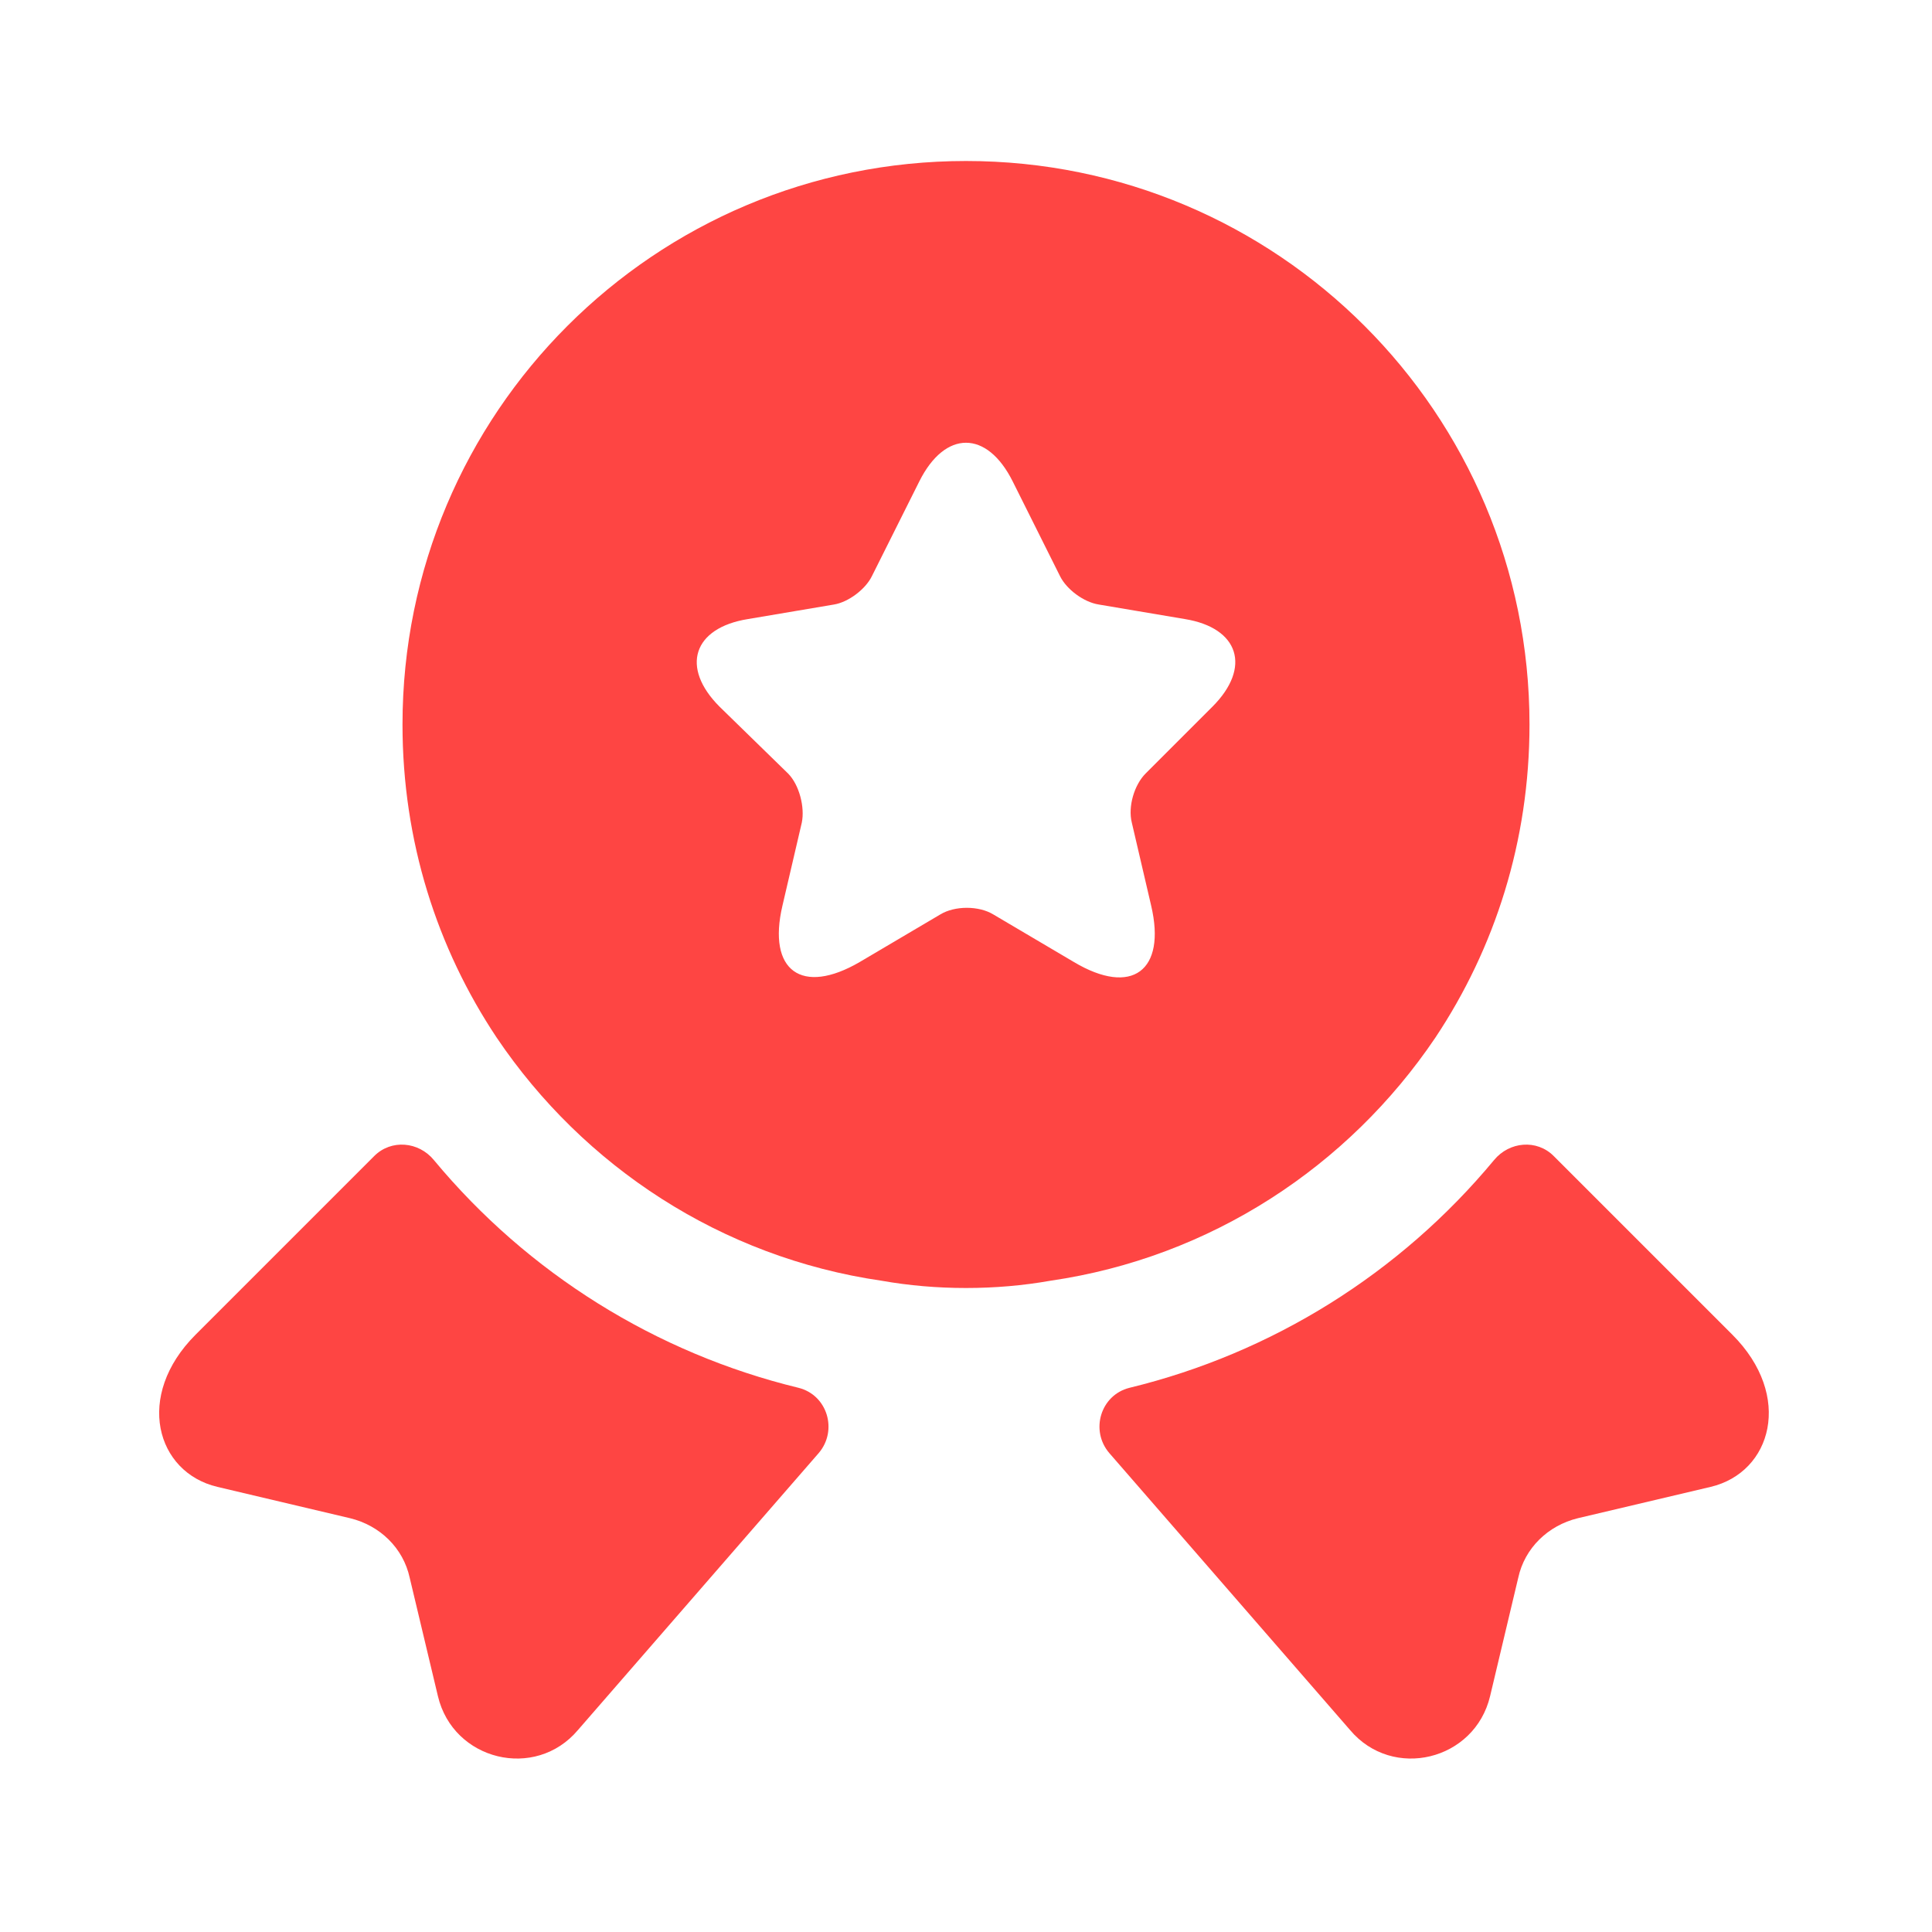
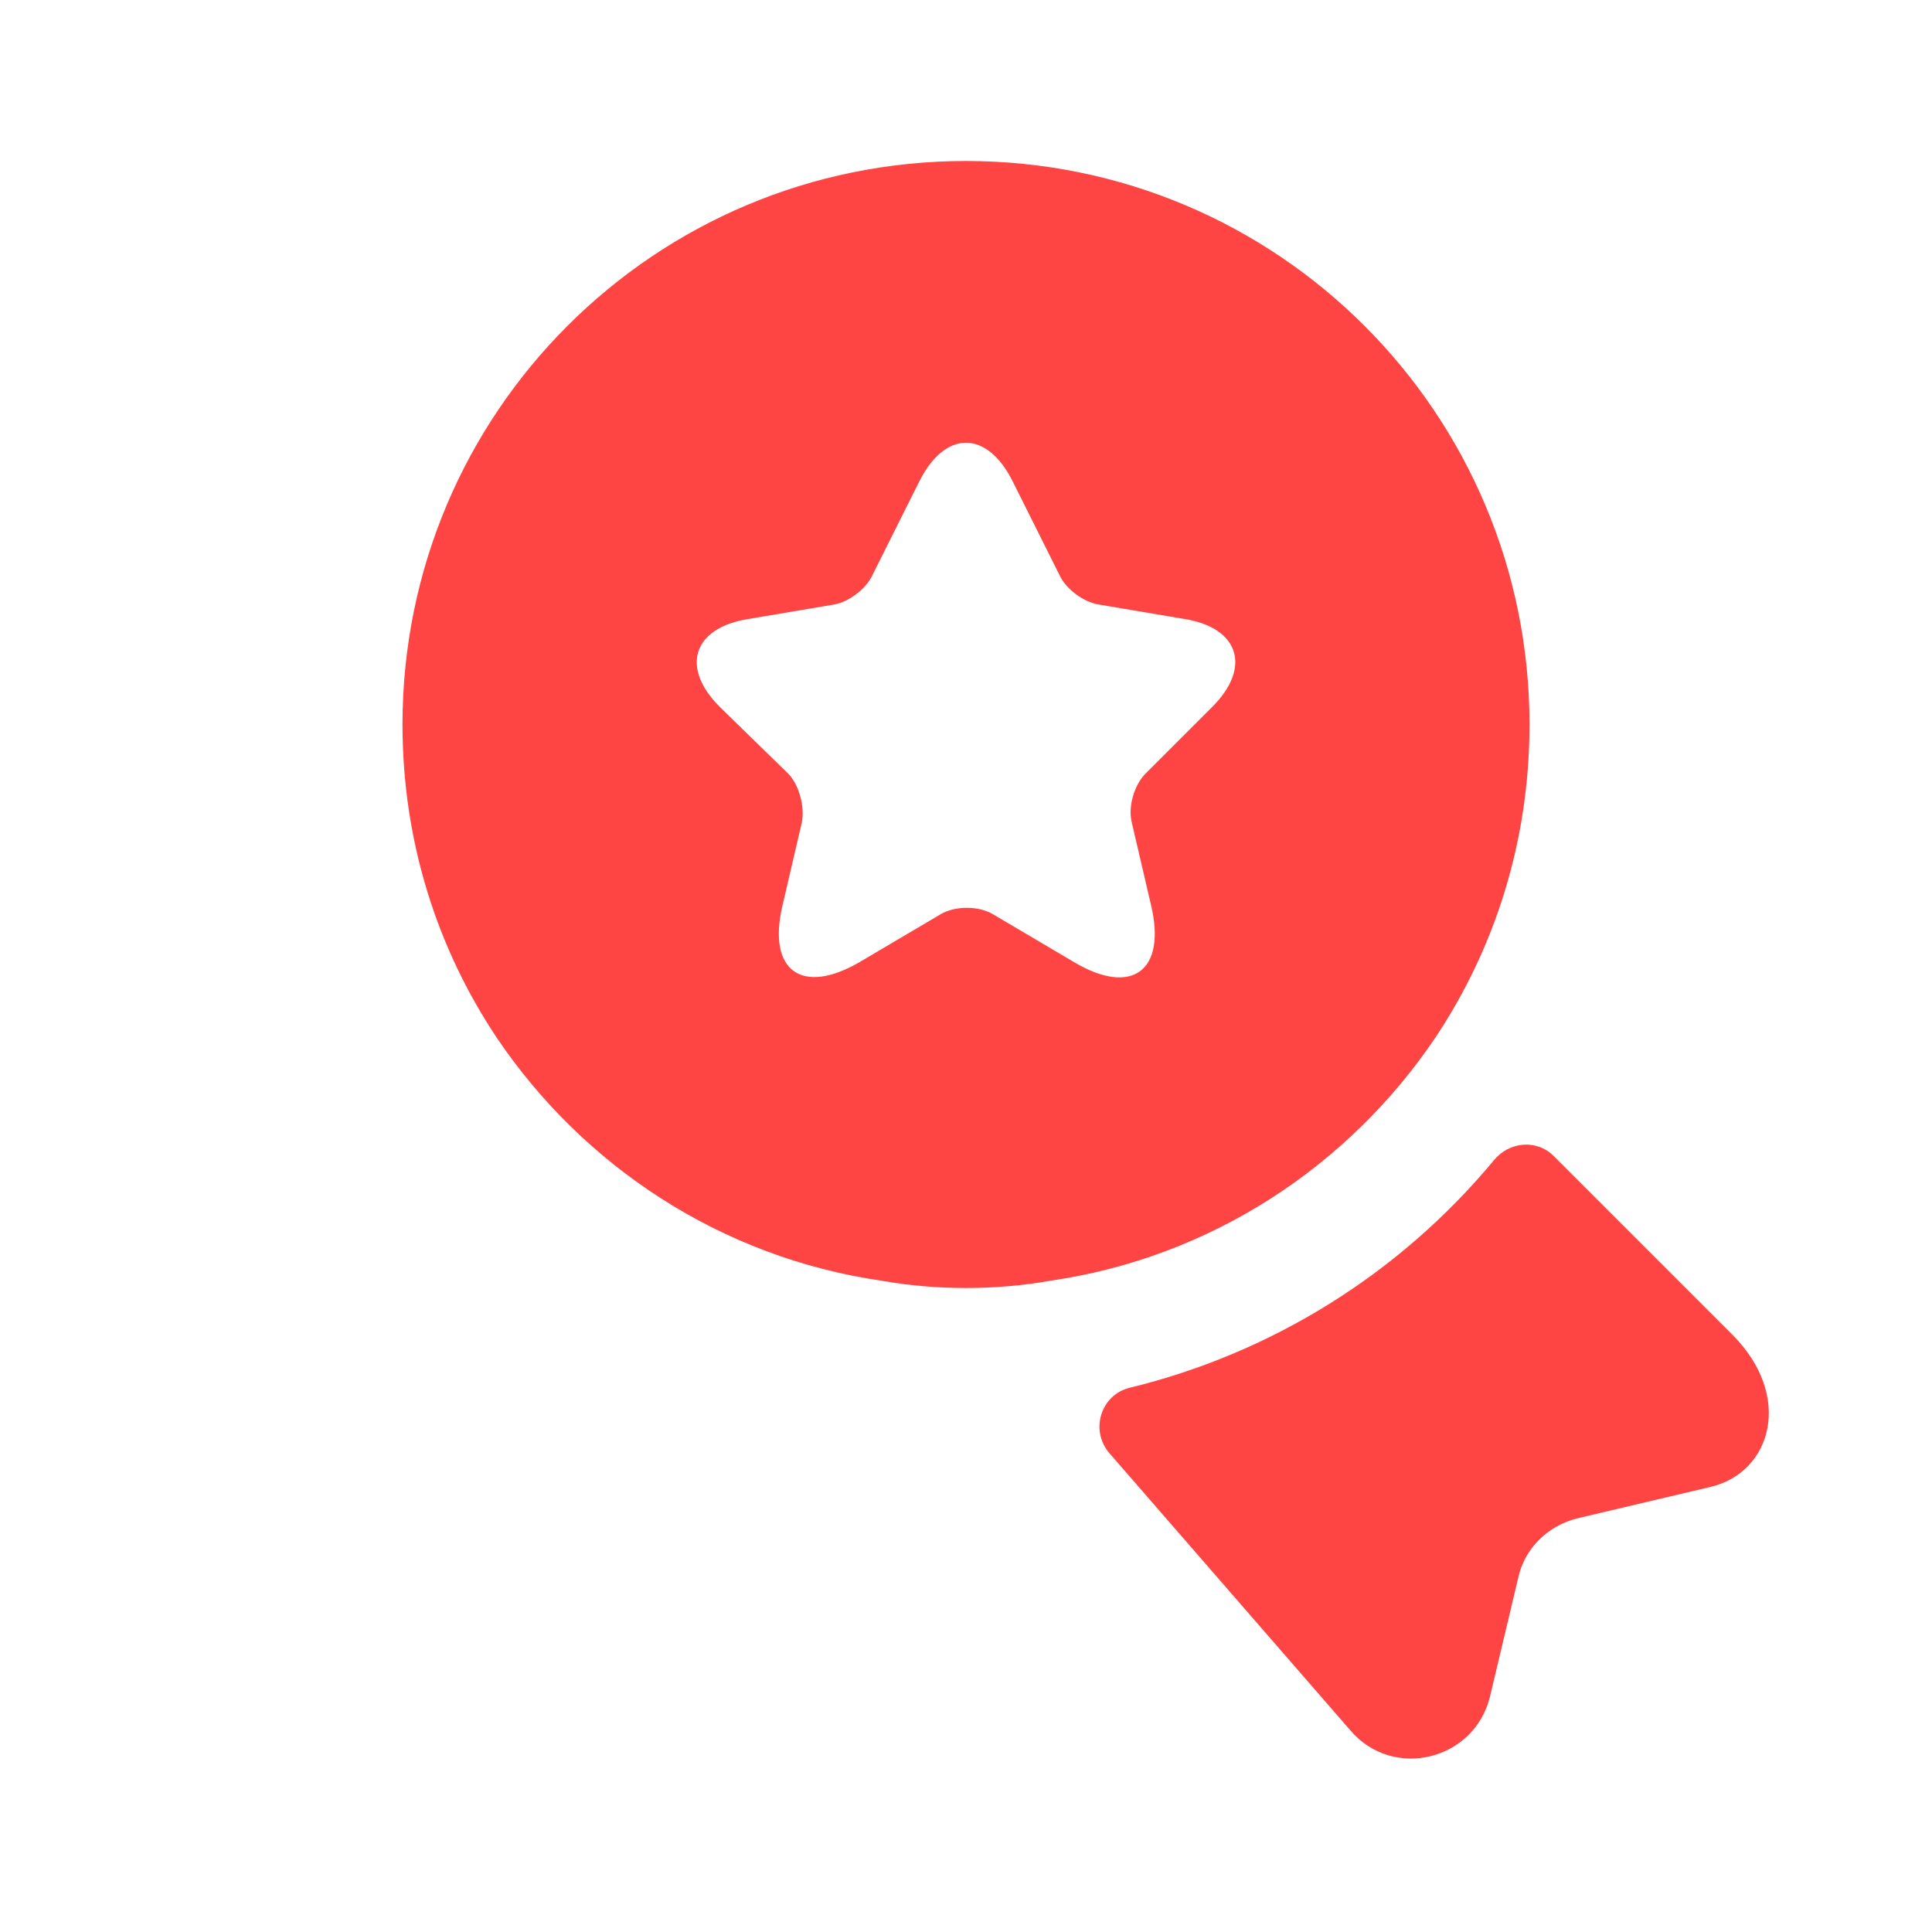
<svg xmlns="http://www.w3.org/2000/svg" width="30" height="30" viewBox="0 0 30 30" fill="none">
  <path d="M26.563 23.088L24.5 23.575C24.038 23.688 23.675 24.038 23.575 24.5L23.138 26.338C22.9 27.338 21.625 27.65 20.963 26.863L17.225 22.563C16.925 22.213 17.088 21.663 17.538 21.55C19.75 21.013 21.738 19.775 23.2 18.013C23.438 17.725 23.863 17.688 24.125 17.95L26.9 20.725C27.85 21.675 27.513 22.863 26.563 23.088Z" fill="#FE4543" />
-   <path d="M3.375 23.088L5.437 23.575C5.9 23.688 6.262 24.038 6.362 24.5L6.8 26.338C7.037 27.338 8.312 27.65 8.975 26.863L12.713 22.563C13.012 22.213 12.85 21.663 12.4 21.55C10.188 21.013 8.2 19.775 6.737 18.013C6.5 17.725 6.075 17.688 5.812 17.95L3.037 20.725C2.087 21.675 2.425 22.863 3.375 23.088Z" fill="#FE4543" />
  <path d="M15 2.5C10.162 2.5 6.25 6.412 6.25 11.25C6.25 13.062 6.787 14.725 7.713 16.113C9.062 18.113 11.2 19.525 13.688 19.887C14.113 19.962 14.55 20 15 20C15.45 20 15.887 19.962 16.312 19.887C18.8 19.525 20.938 18.113 22.288 16.113C23.212 14.725 23.75 13.062 23.75 11.25C23.75 6.412 19.837 2.5 15 2.5ZM18.825 10.975L17.788 12.012C17.613 12.188 17.512 12.525 17.575 12.775L17.875 14.062C18.113 15.075 17.575 15.475 16.675 14.938L15.425 14.2C15.2 14.062 14.825 14.062 14.6 14.2L13.35 14.938C12.45 15.463 11.912 15.075 12.15 14.062L12.45 12.775C12.5 12.537 12.412 12.188 12.238 12.012L11.175 10.975C10.562 10.363 10.762 9.75 11.613 9.613L12.95 9.387C13.175 9.35 13.438 9.15 13.537 8.95L14.275 7.475C14.675 6.675 15.325 6.675 15.725 7.475L16.462 8.95C16.562 9.15 16.825 9.35 17.062 9.387L18.4 9.613C19.238 9.75 19.438 10.363 18.825 10.975Z" fill="#FE4543" />
</svg>